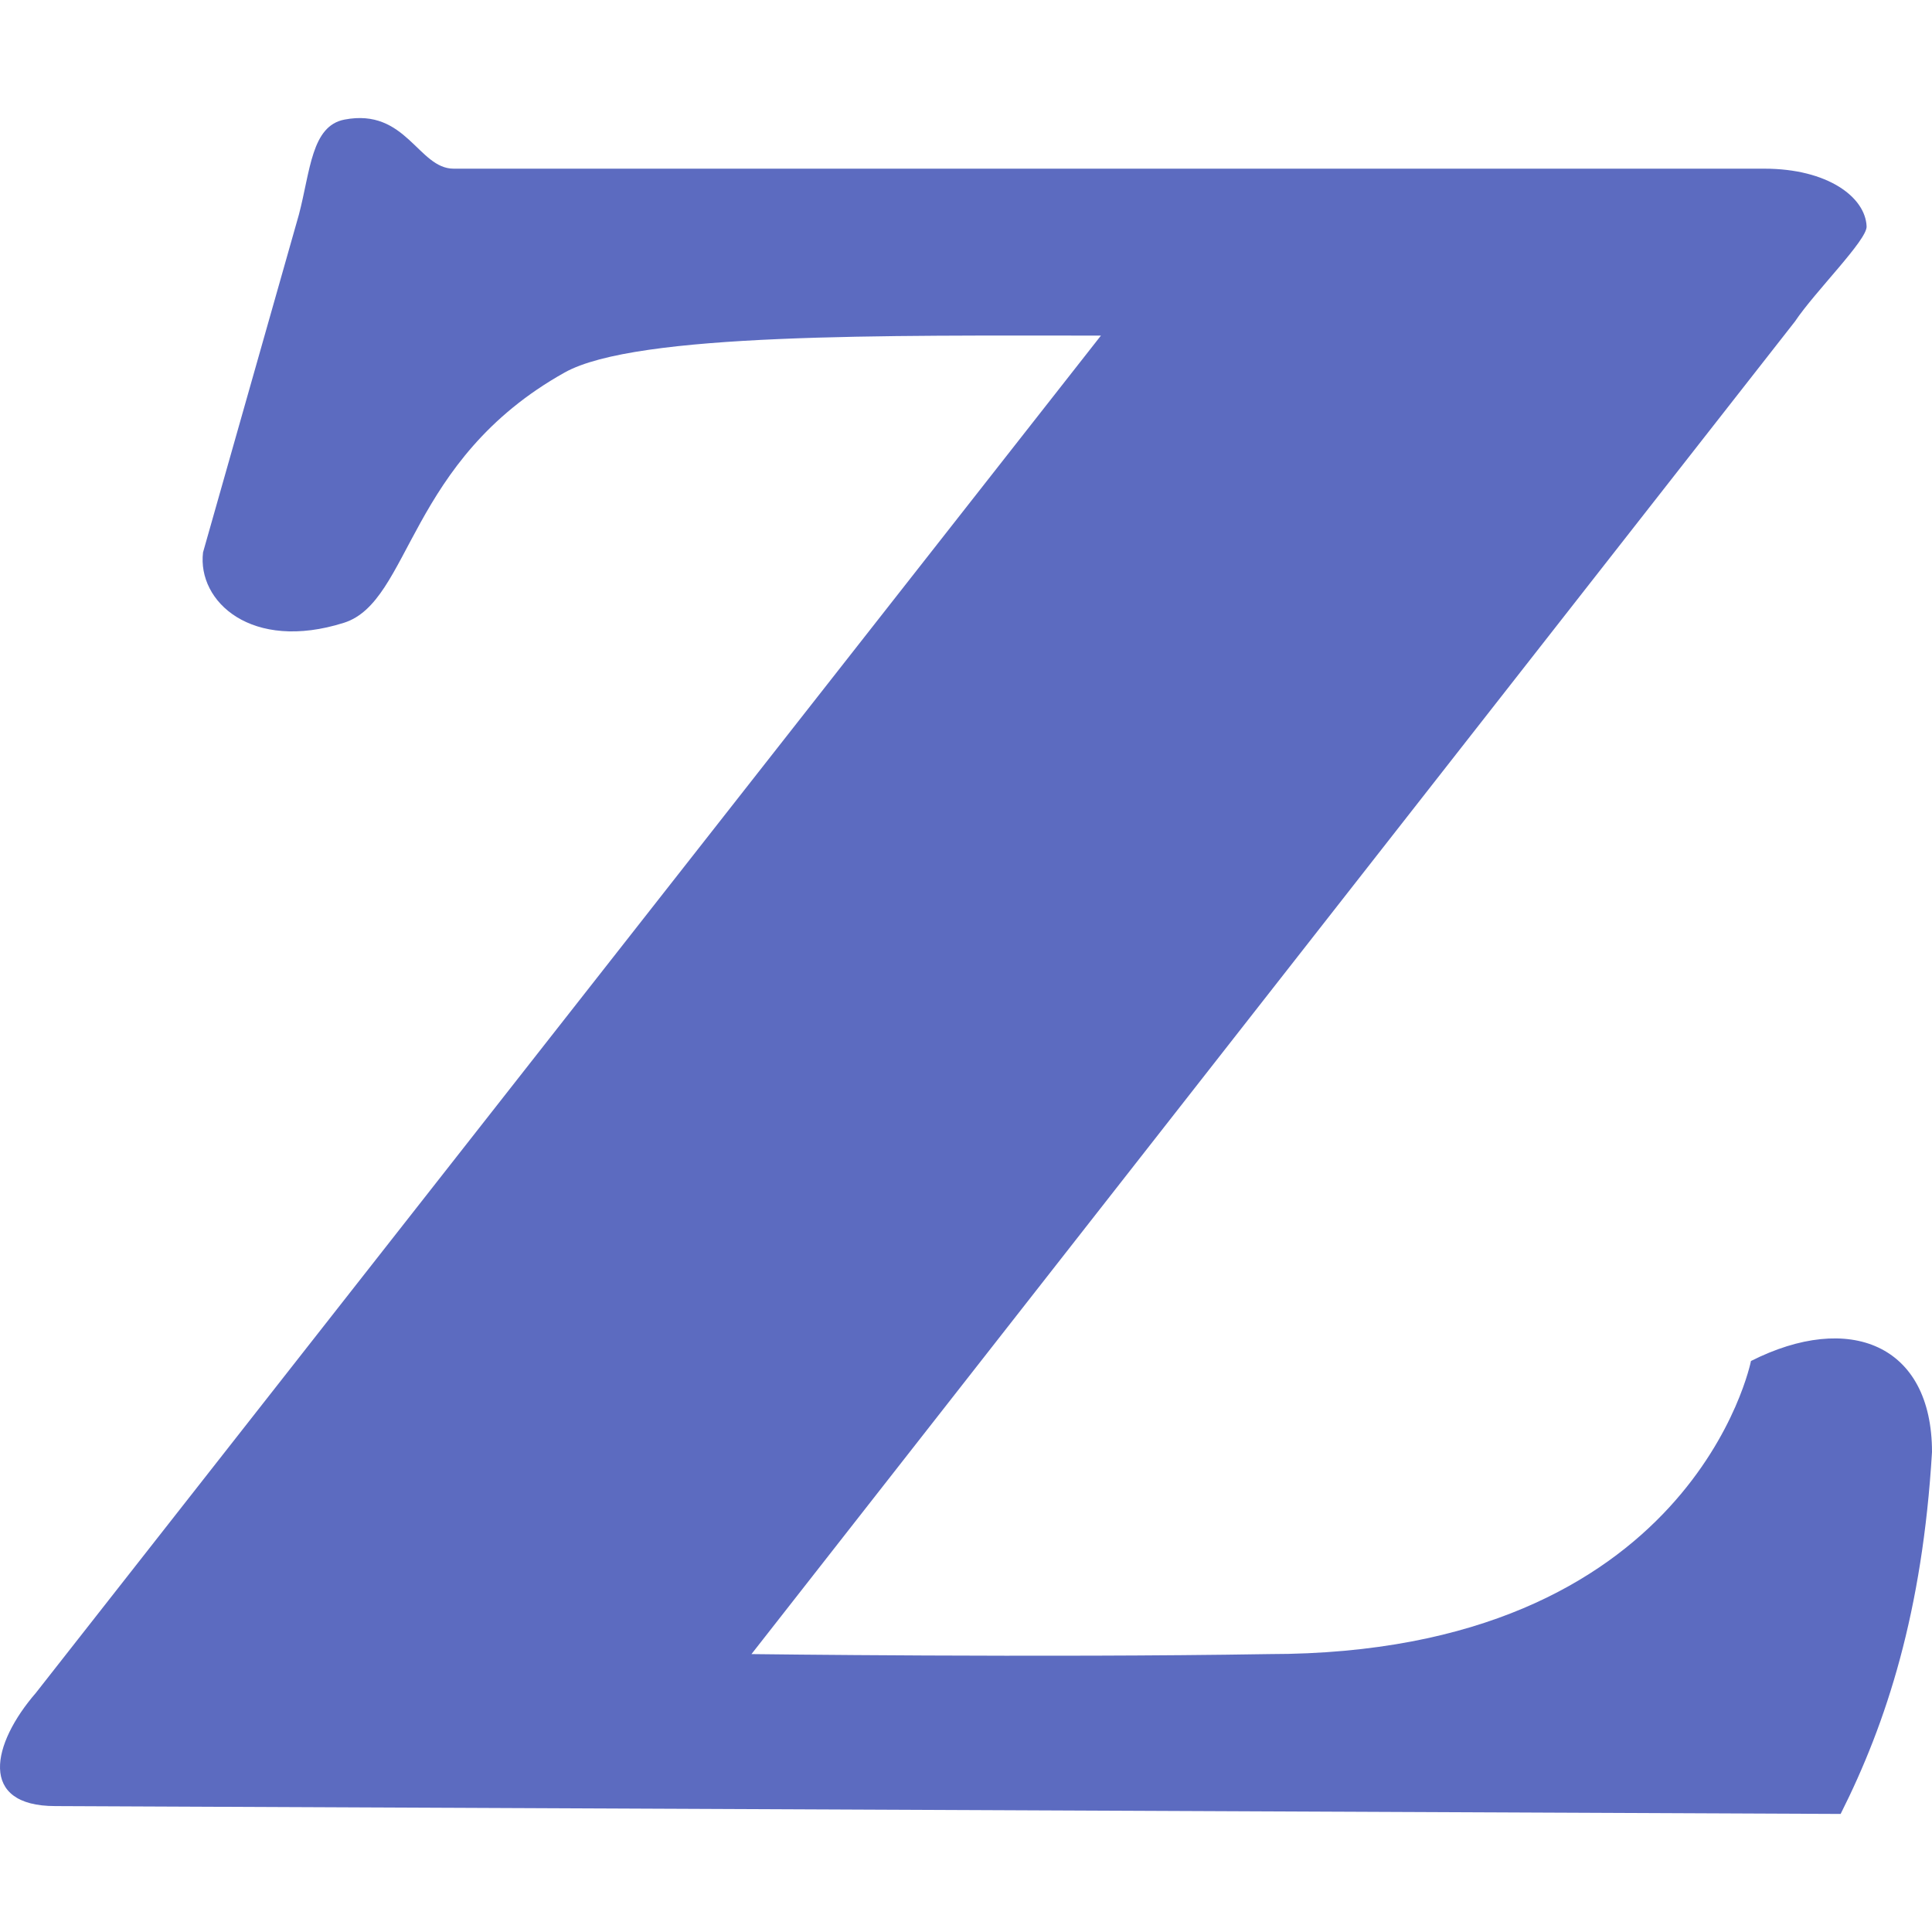
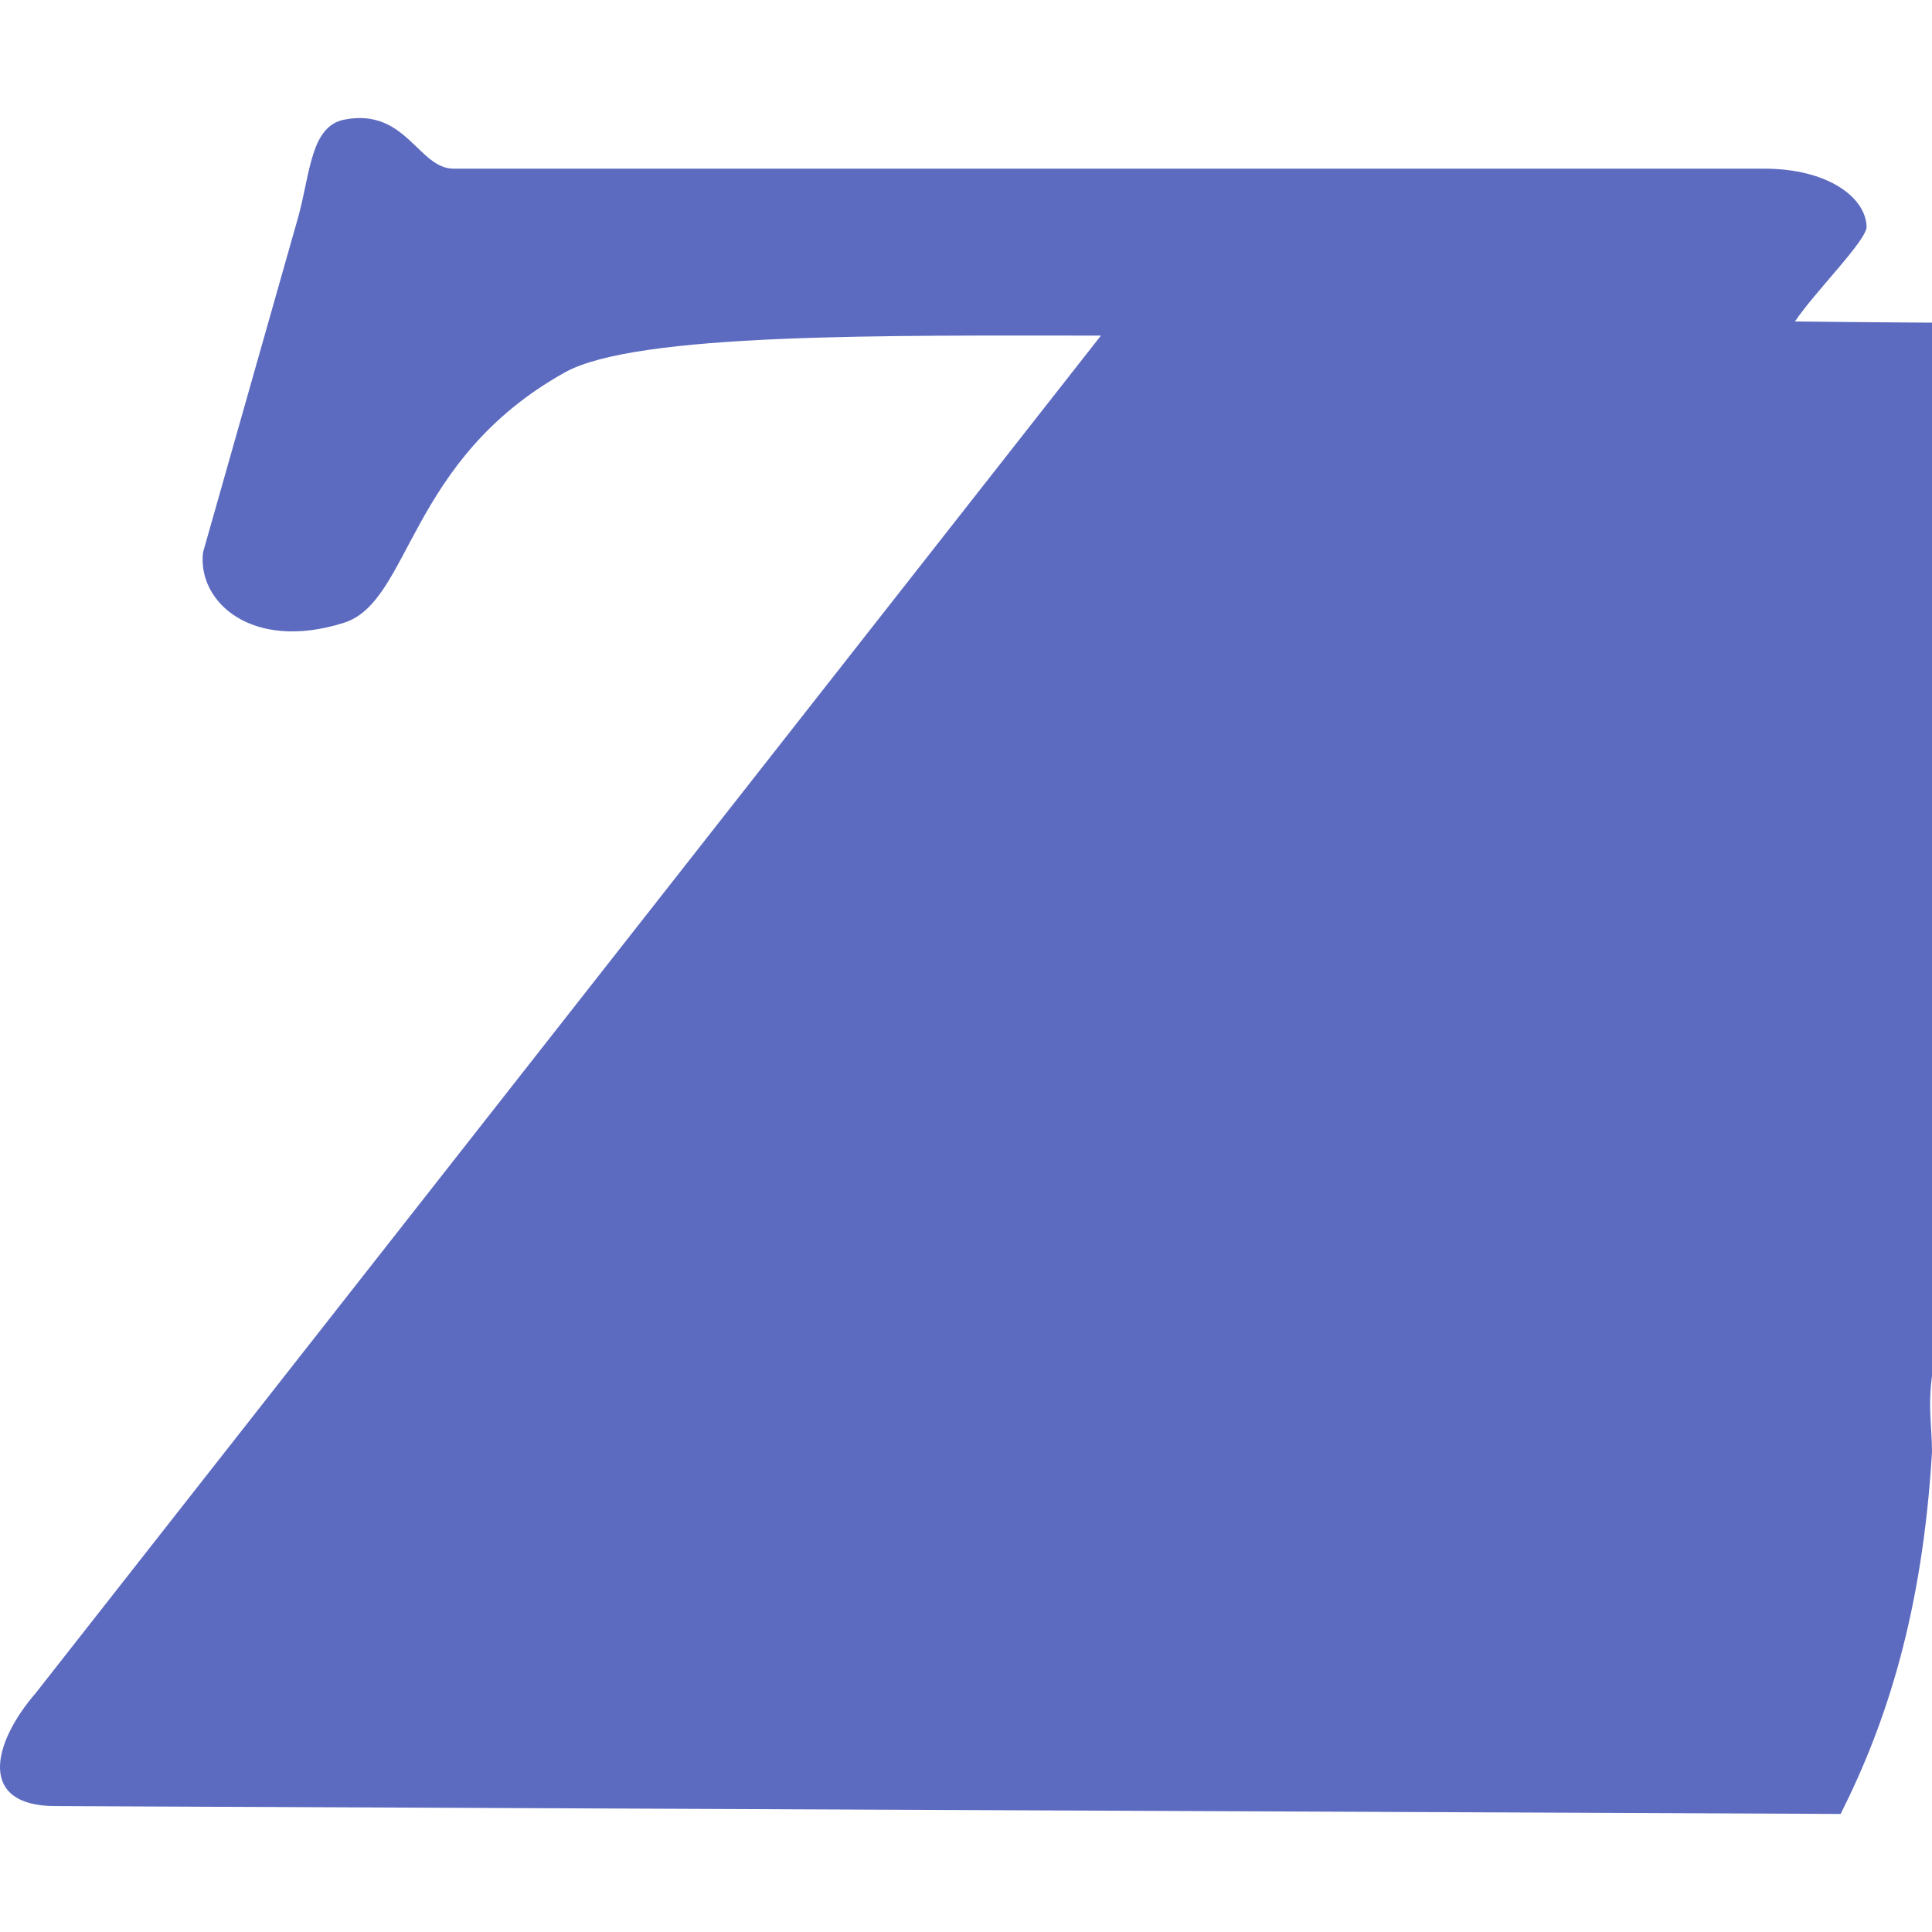
<svg xmlns="http://www.w3.org/2000/svg" version="1.1" viewBox="0 0 512 512" width="16px" height="16px">
-   <path fill="#5C6BC0" data-iconColor="Zilog" d="M120.218,44.701c0,0,330.581,0,347.344,0c16.763,0,26.795,7.521,27.108,15.311c0.145,3.62-13.679,17.242-18.986,25.178l-276.535,353.161c0,0,76.941,0.991,137.145,0c112.415,0,127.732-77.673,127.732-77.673C490.031,347.541,512,356.234,512,384.808c-2.531,42.325-12.01,71.661-24.213,95.904l-473.12-2.081c-20.537,0-16.843-16.509-5.149-30.013L291.76,88.937c-56.685,0-123.119-0.838-142.107,9.773c-41.706,23.306-40.711,60.714-58.523,66.341c-24.419,7.714-38.883-5.585-37.324-18.662l25.406-89.515c3.048-11.597,3.31-23.495,12.073-25.18C107.648,28.548,110.837,44.701,120.218,44.701z" />
+   <path fill="#5C6BC0" data-iconColor="Zilog" d="M120.218,44.701c0,0,330.581,0,347.344,0c16.763,0,26.795,7.521,27.108,15.311c0.145,3.62-13.679,17.242-18.986,25.178c0,0,76.941,0.991,137.145,0c112.415,0,127.732-77.673,127.732-77.673C490.031,347.541,512,356.234,512,384.808c-2.531,42.325-12.01,71.661-24.213,95.904l-473.12-2.081c-20.537,0-16.843-16.509-5.149-30.013L291.76,88.937c-56.685,0-123.119-0.838-142.107,9.773c-41.706,23.306-40.711,60.714-58.523,66.341c-24.419,7.714-38.883-5.585-37.324-18.662l25.406-89.515c3.048-11.597,3.31-23.495,12.073-25.18C107.648,28.548,110.837,44.701,120.218,44.701z" />
</svg>